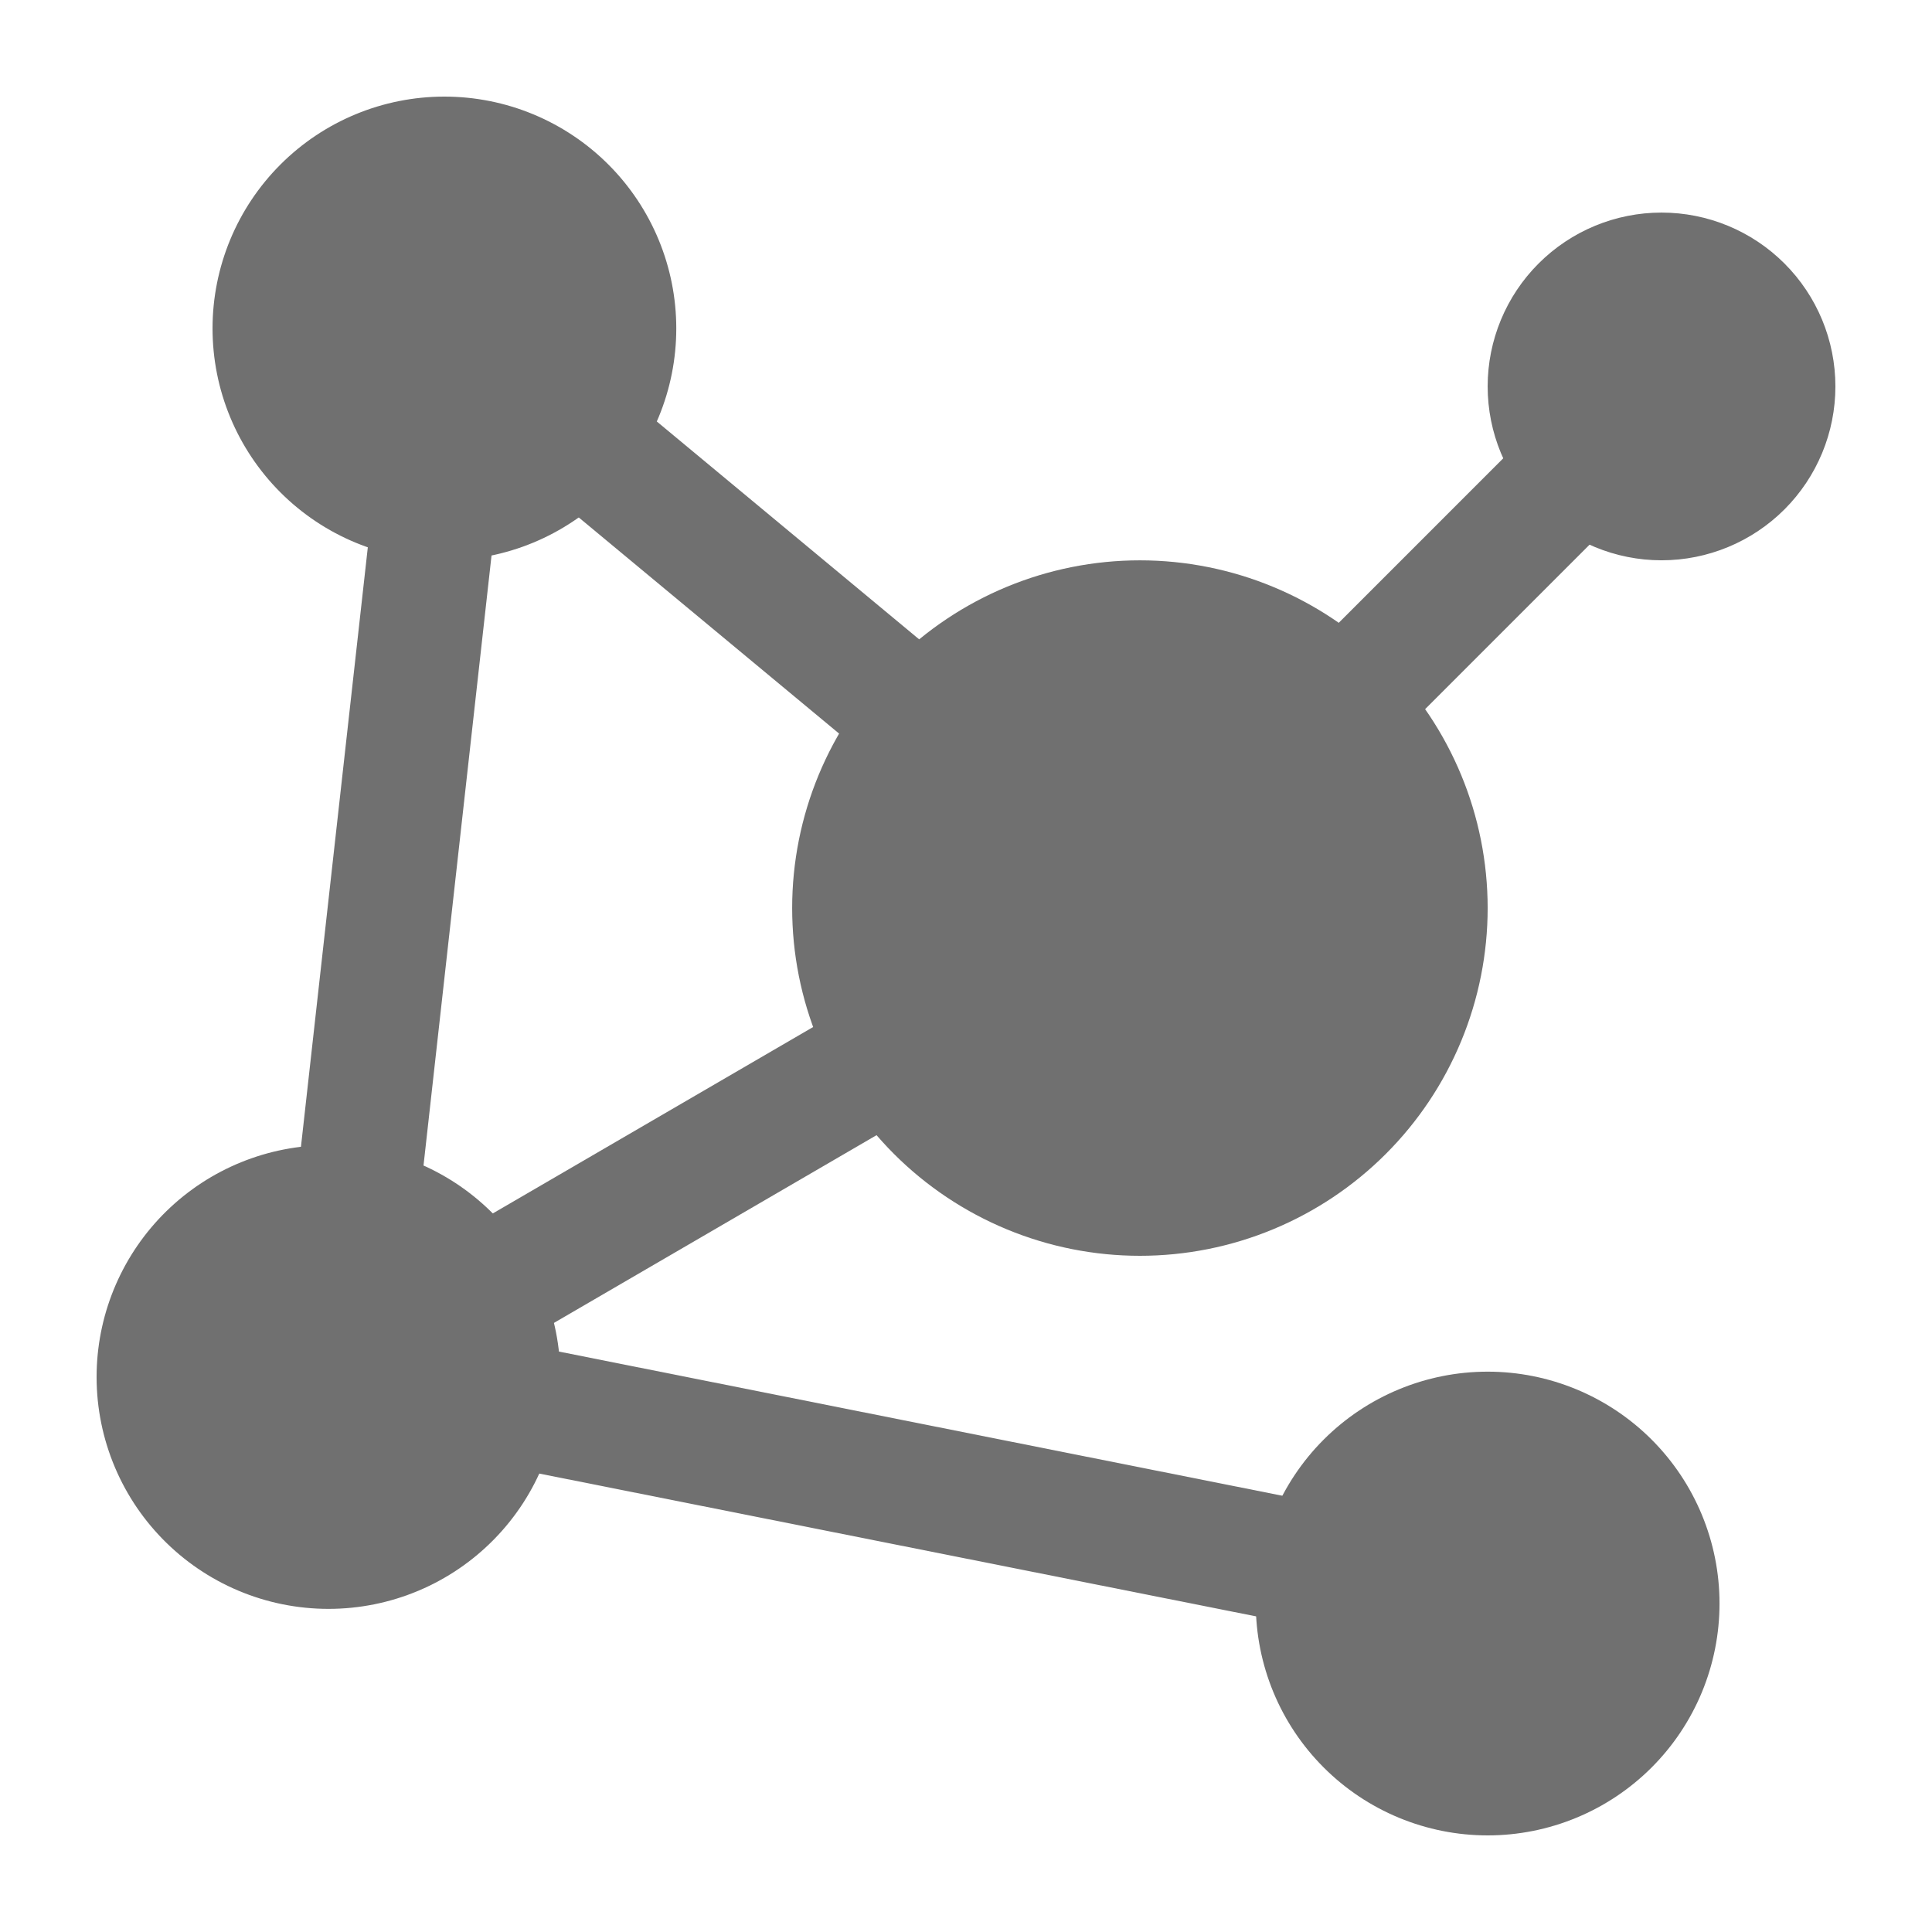
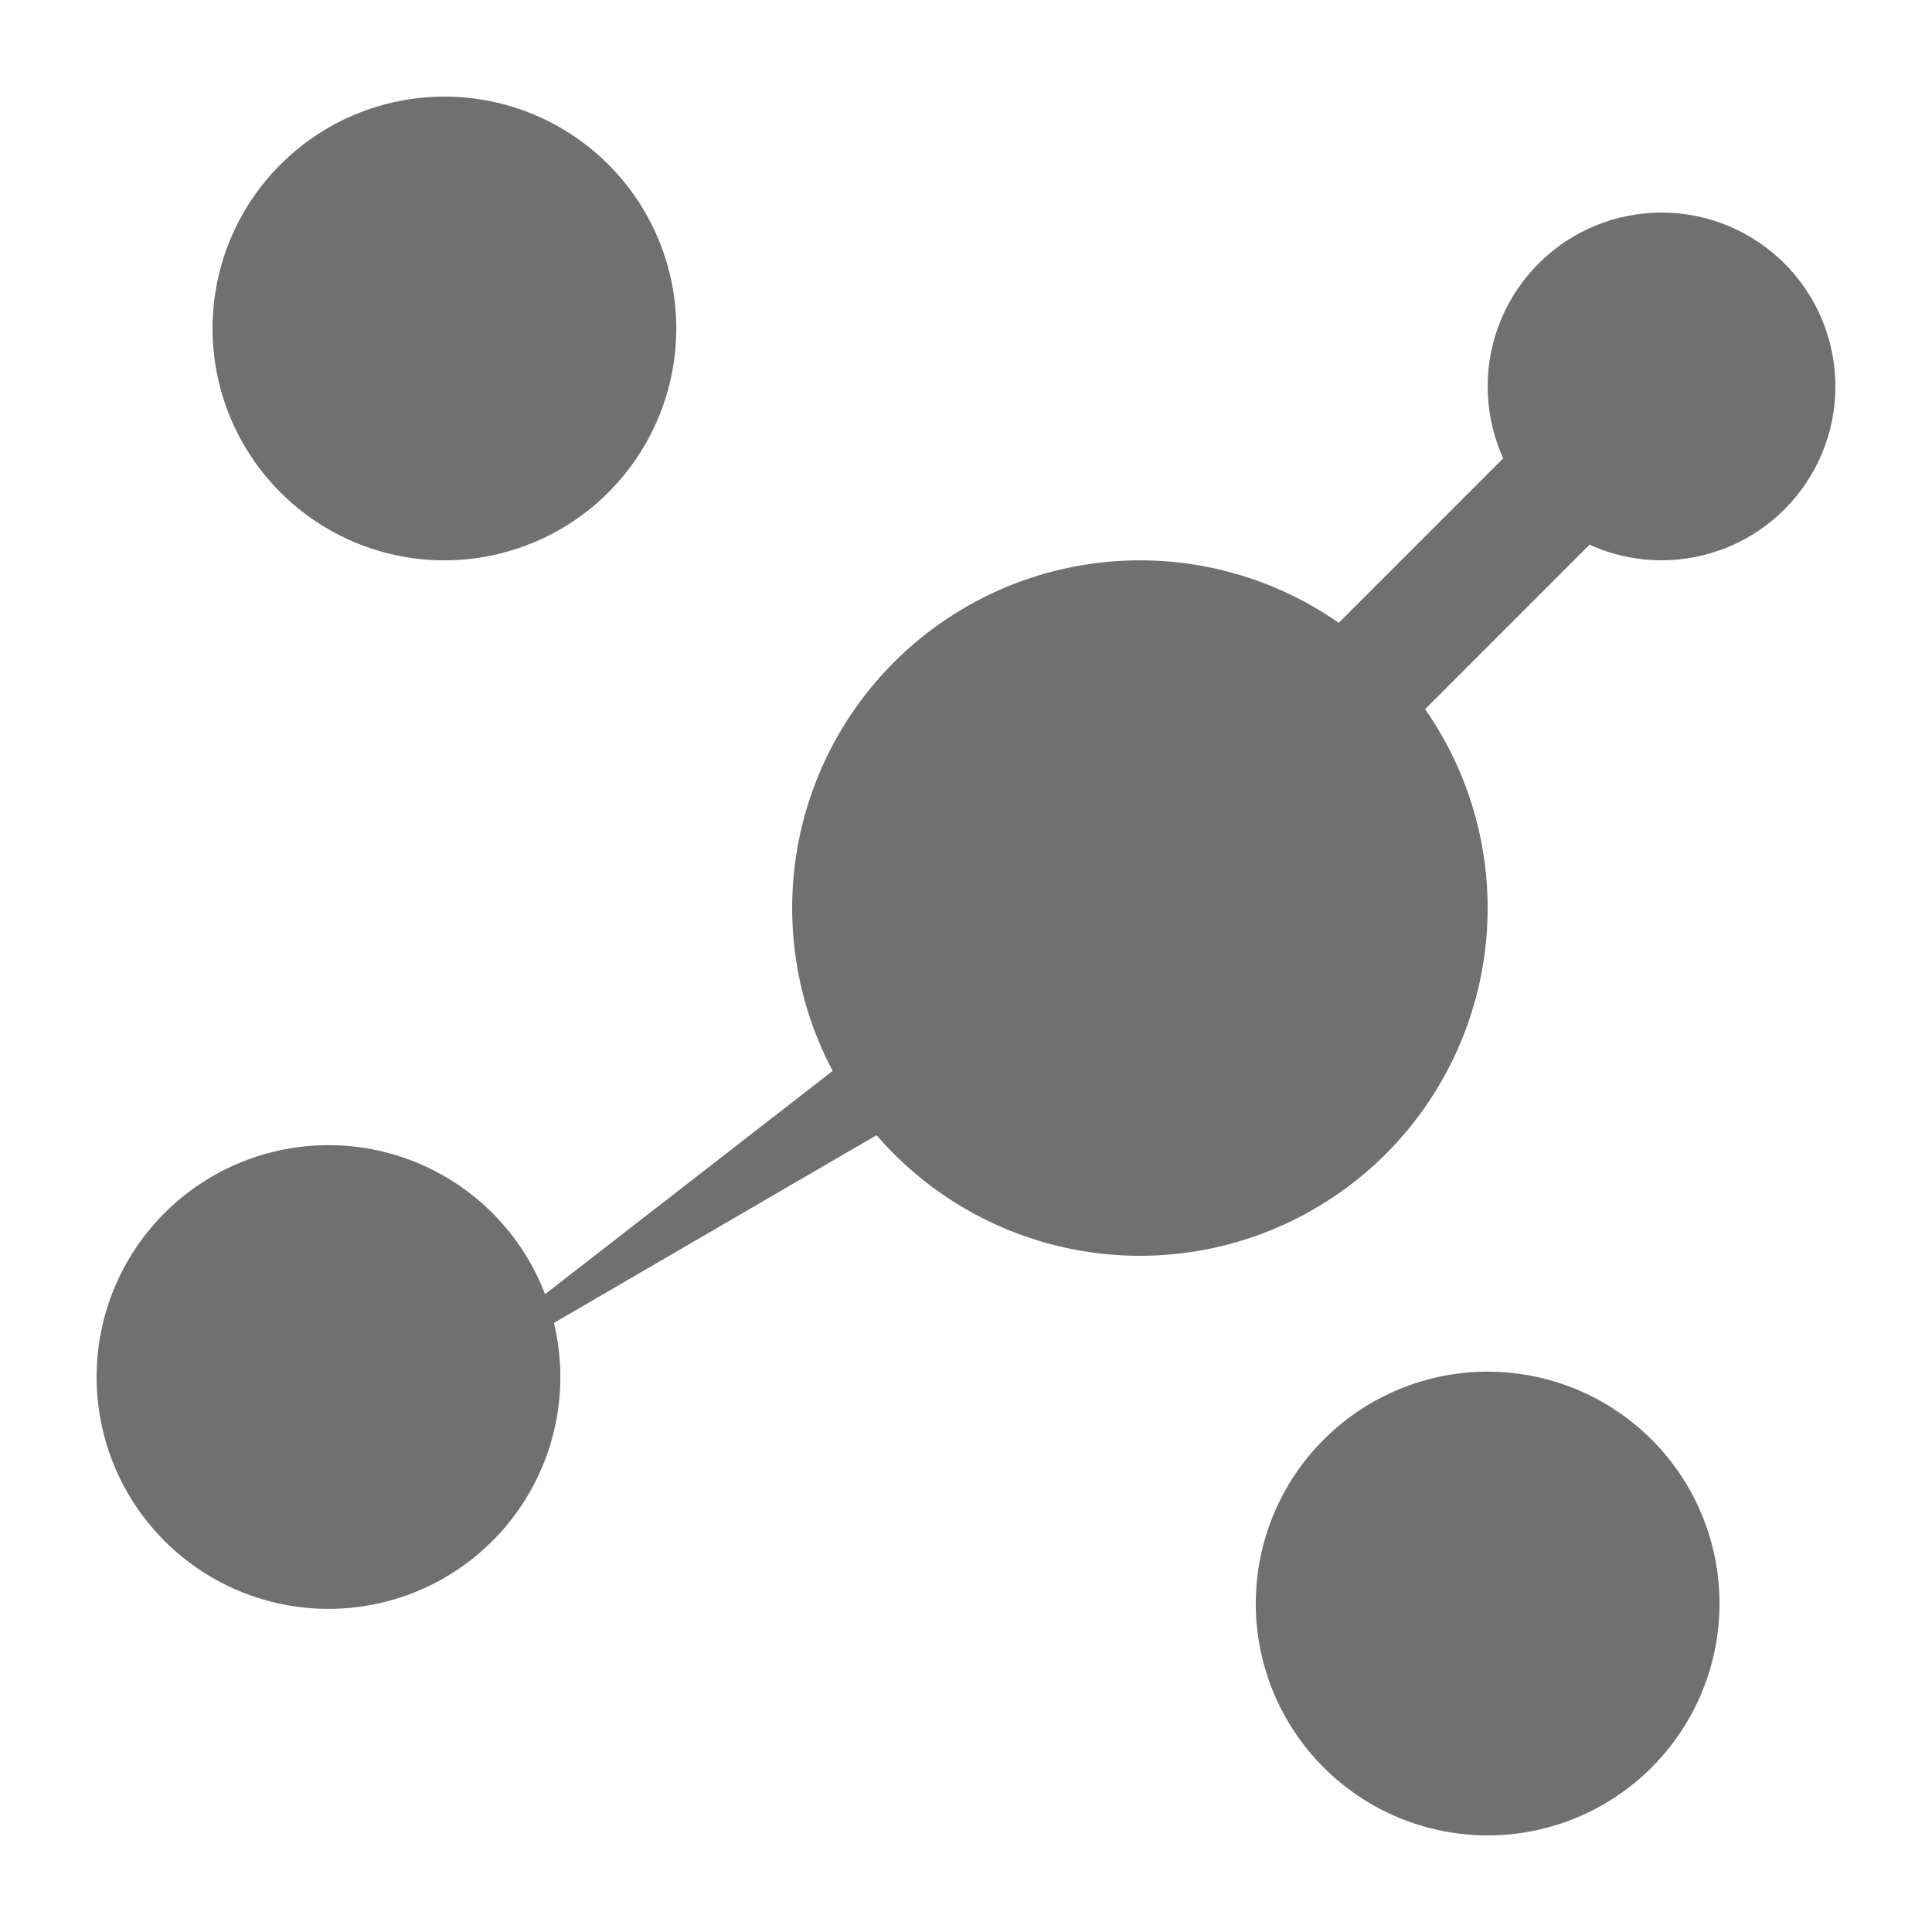
<svg xmlns="http://www.w3.org/2000/svg" width="100" height="100" viewBox="0 0 100 100" fill="none">
  <g opacity="0.7">
    <path d="M77.001 47C77.001 49.364 76.535 51.705 75.631 53.888C74.727 56.072 73.401 58.057 71.729 59.728C70.058 61.4 68.073 62.725 65.89 63.63C63.706 64.535 61.365 65 59.001 65C56.638 65 54.297 64.535 52.113 63.63C49.929 62.725 47.945 61.4 46.273 59.728C44.602 58.057 43.276 56.072 42.372 53.888C41.467 51.705 41.002 49.364 41.002 47C41.002 42.227 42.899 37.649 46.274 34.274C49.65 30.899 54.228 29.003 59.001 29.003C63.775 29.003 68.353 30.899 71.728 34.274C75.104 37.649 77 42.227 77.001 47ZM29 70.996C29.037 72.595 28.754 74.186 28.168 75.674C27.582 77.162 26.704 78.517 25.586 79.661C24.468 80.805 23.133 81.714 21.659 82.335C20.184 82.956 18.601 83.275 17.002 83.275C15.402 83.275 13.819 82.956 12.345 82.335C10.871 81.714 9.535 80.805 8.418 79.661C7.3 78.517 6.422 77.162 5.836 75.674C5.249 74.186 4.966 72.595 5.003 70.996C5.076 67.862 6.372 64.881 8.614 62.69C10.856 60.499 13.867 59.273 17.002 59.273C20.137 59.273 23.147 60.499 25.389 62.69C27.632 64.881 28.928 67.862 29 70.996ZM95 20.002C95 22.389 94.052 24.678 92.364 26.366C90.676 28.053 88.387 29.001 86 29.001C83.614 29.001 81.324 28.053 79.637 26.366C77.949 24.678 77.001 22.389 77.001 20.002C77.001 17.615 77.949 15.326 79.637 13.639C81.324 11.951 83.614 11.003 86 11.003C88.387 11.003 90.676 11.951 92.364 13.639C94.052 15.326 95 17.615 95 20.002ZM35.004 17C35.004 18.576 34.694 20.137 34.091 21.593C33.488 23.049 32.604 24.372 31.489 25.487C30.375 26.602 29.052 27.486 27.596 28.089C26.14 28.692 24.579 29.003 23.003 29.003C21.426 29.003 19.866 28.692 18.409 28.089C16.953 27.486 15.63 26.602 14.516 25.487C13.401 24.372 12.517 23.049 11.914 21.593C11.311 20.137 11.001 18.576 11.001 17C11.001 13.817 12.266 10.765 14.517 8.515C16.767 6.264 19.82 5 23.003 5C26.185 5 29.238 6.264 31.489 8.515C33.739 10.765 35.004 13.817 35.004 17ZM89.002 82.998C89.002 84.574 88.692 86.134 88.089 87.591C87.486 89.047 86.602 90.37 85.488 91.484C84.373 92.599 83.05 93.483 81.594 94.086C80.138 94.689 78.577 95 77.001 95C75.424 95 73.864 94.689 72.407 94.086C70.951 93.483 69.628 92.599 68.514 91.484C67.399 90.37 66.515 89.047 65.912 87.591C65.309 86.134 64.999 84.574 64.999 82.998C64.999 79.815 66.264 76.763 68.515 74.512C70.765 72.262 73.818 70.997 77.001 70.997C80.183 70.997 83.236 72.262 85.487 74.512C87.737 76.763 89.002 79.815 89.002 82.998Z" fill="#333333" />
-     <path d="M20.971 11L61.466 44.627L57.361 49.535L26.025 23.519L21.023 68.381L78 79.737L76.743 86L14 73.5L20.971 11Z" fill="#333333" />
    <path d="M88 22.466L61.472 49L57 44.533L83.528 18L88 22.466Z" fill="#333333" />
-     <path d="M61 49.66L19.175 74L16 68.34L57.825 44L61 49.66Z" fill="#333333" />
+     <path d="M61 49.66L19.175 74L57.825 44L61 49.66Z" fill="#333333" />
  </g>
</svg>